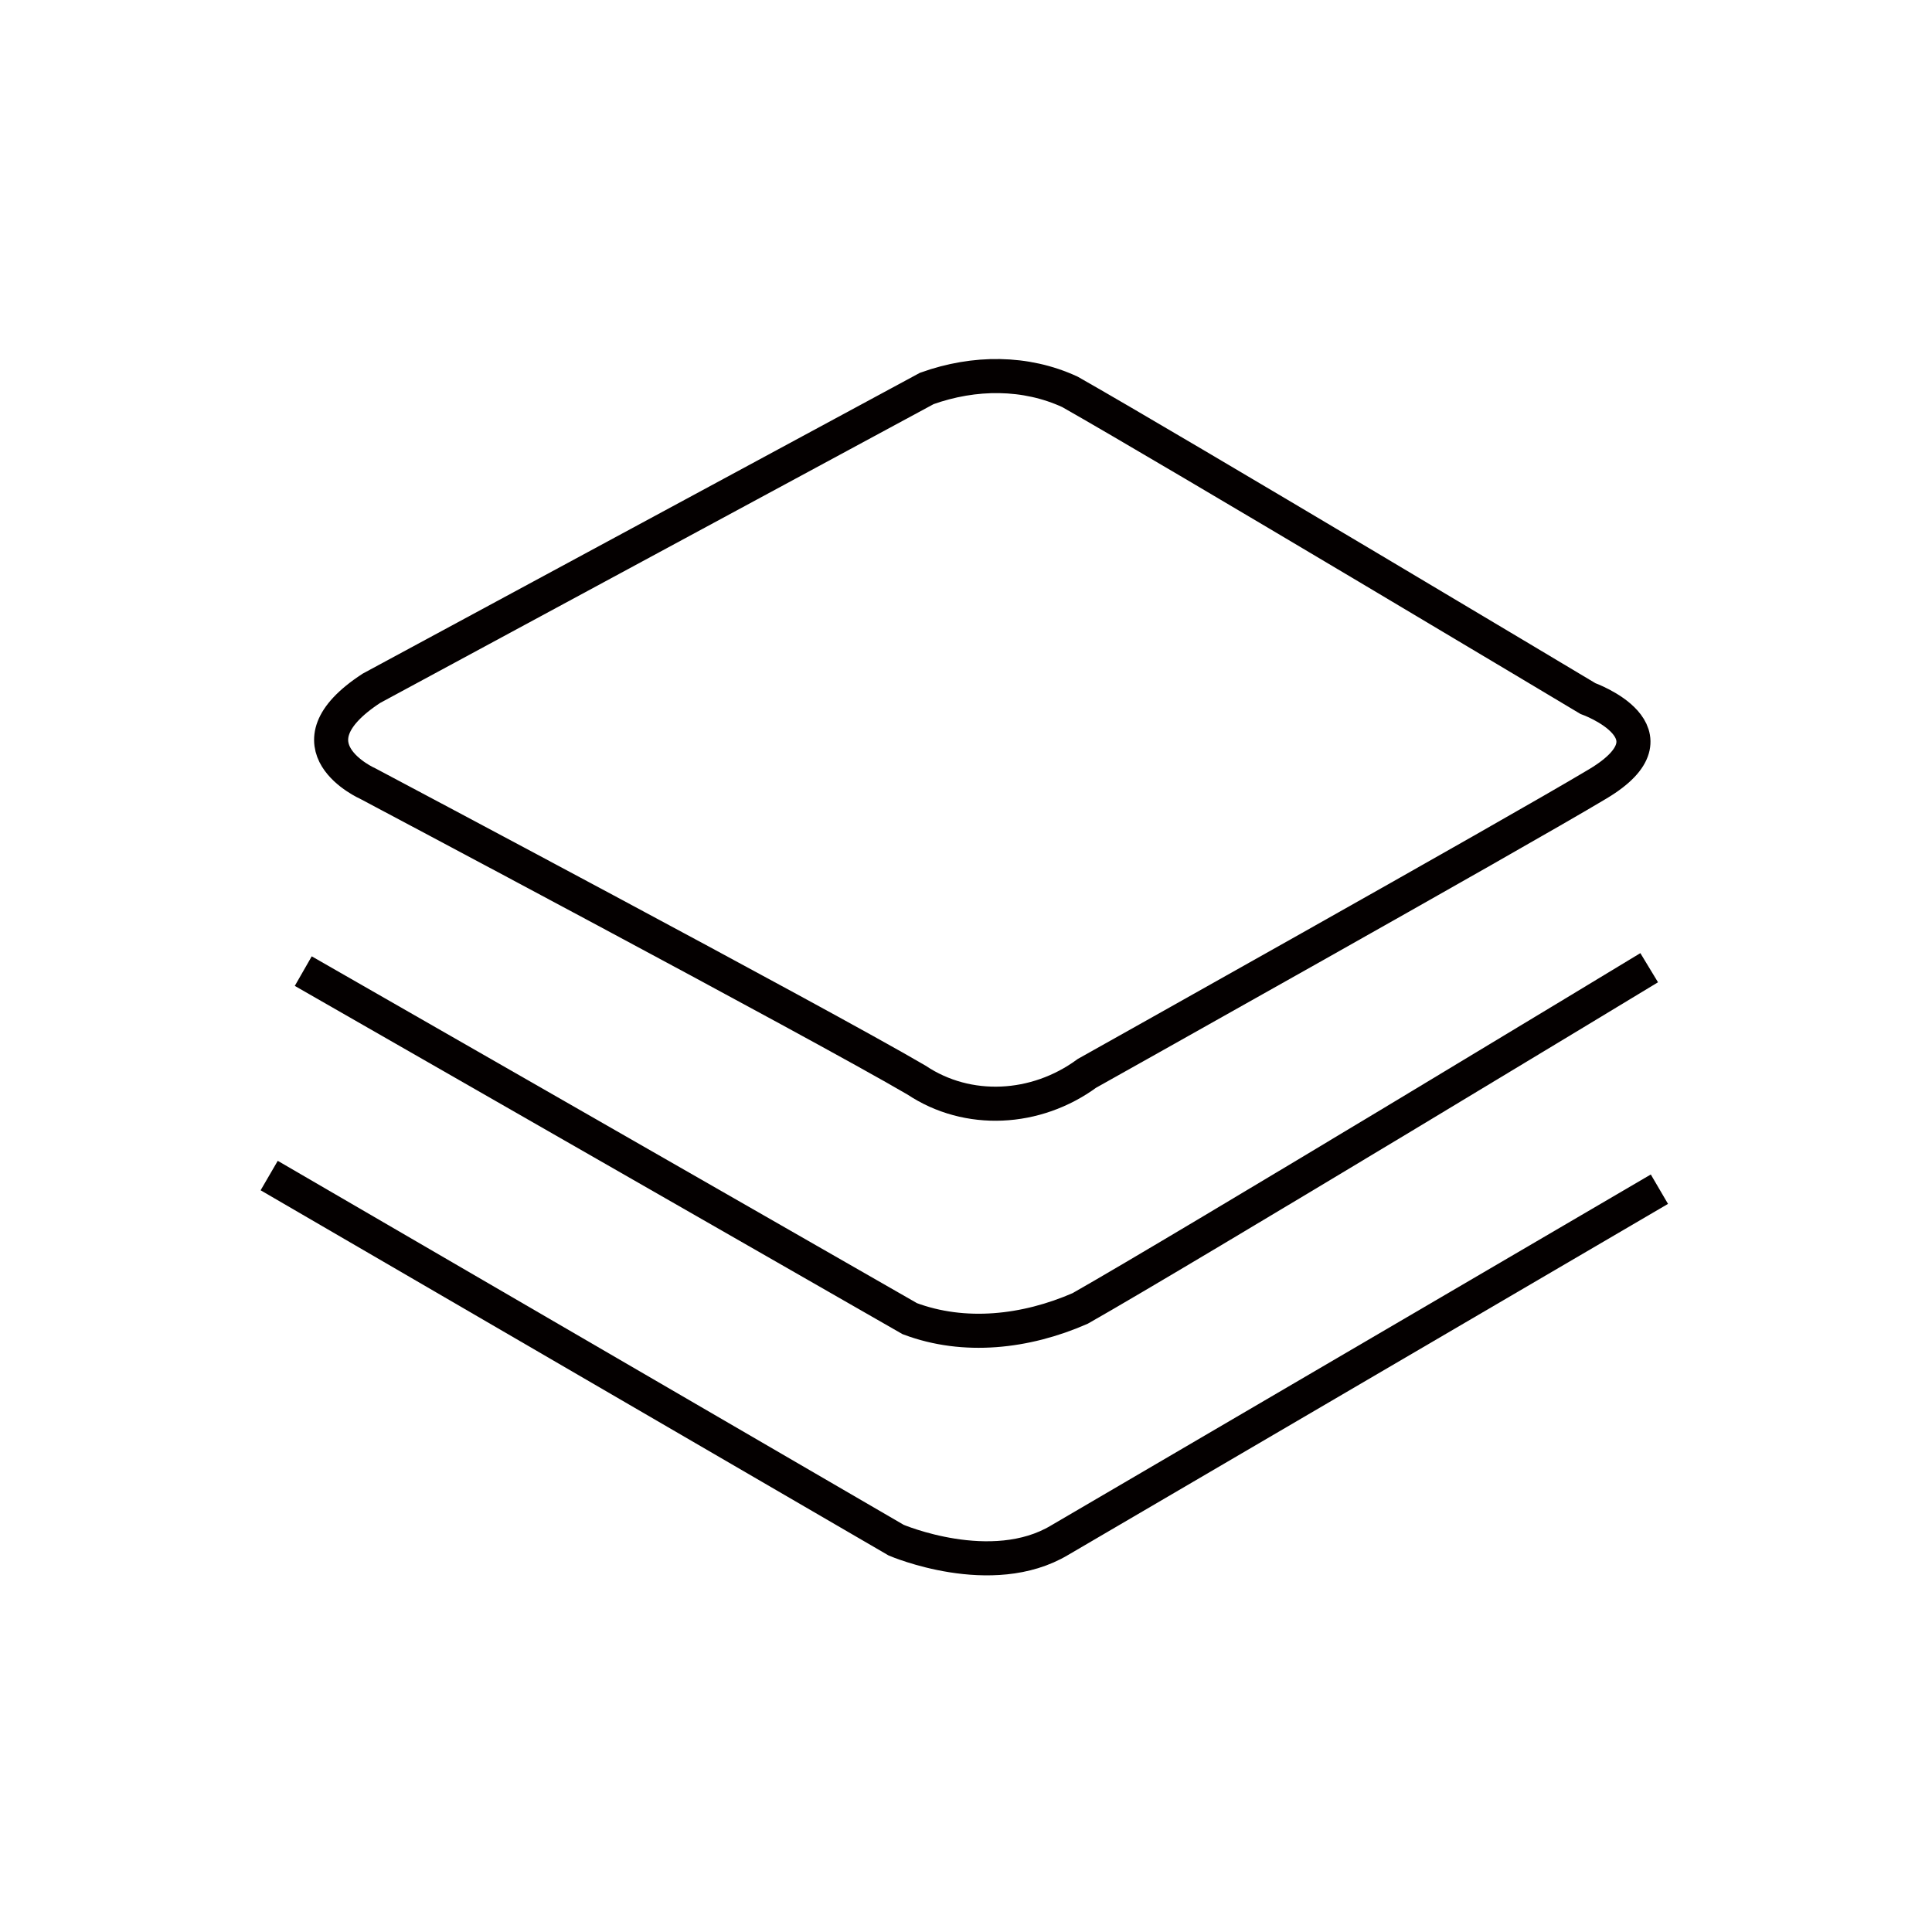
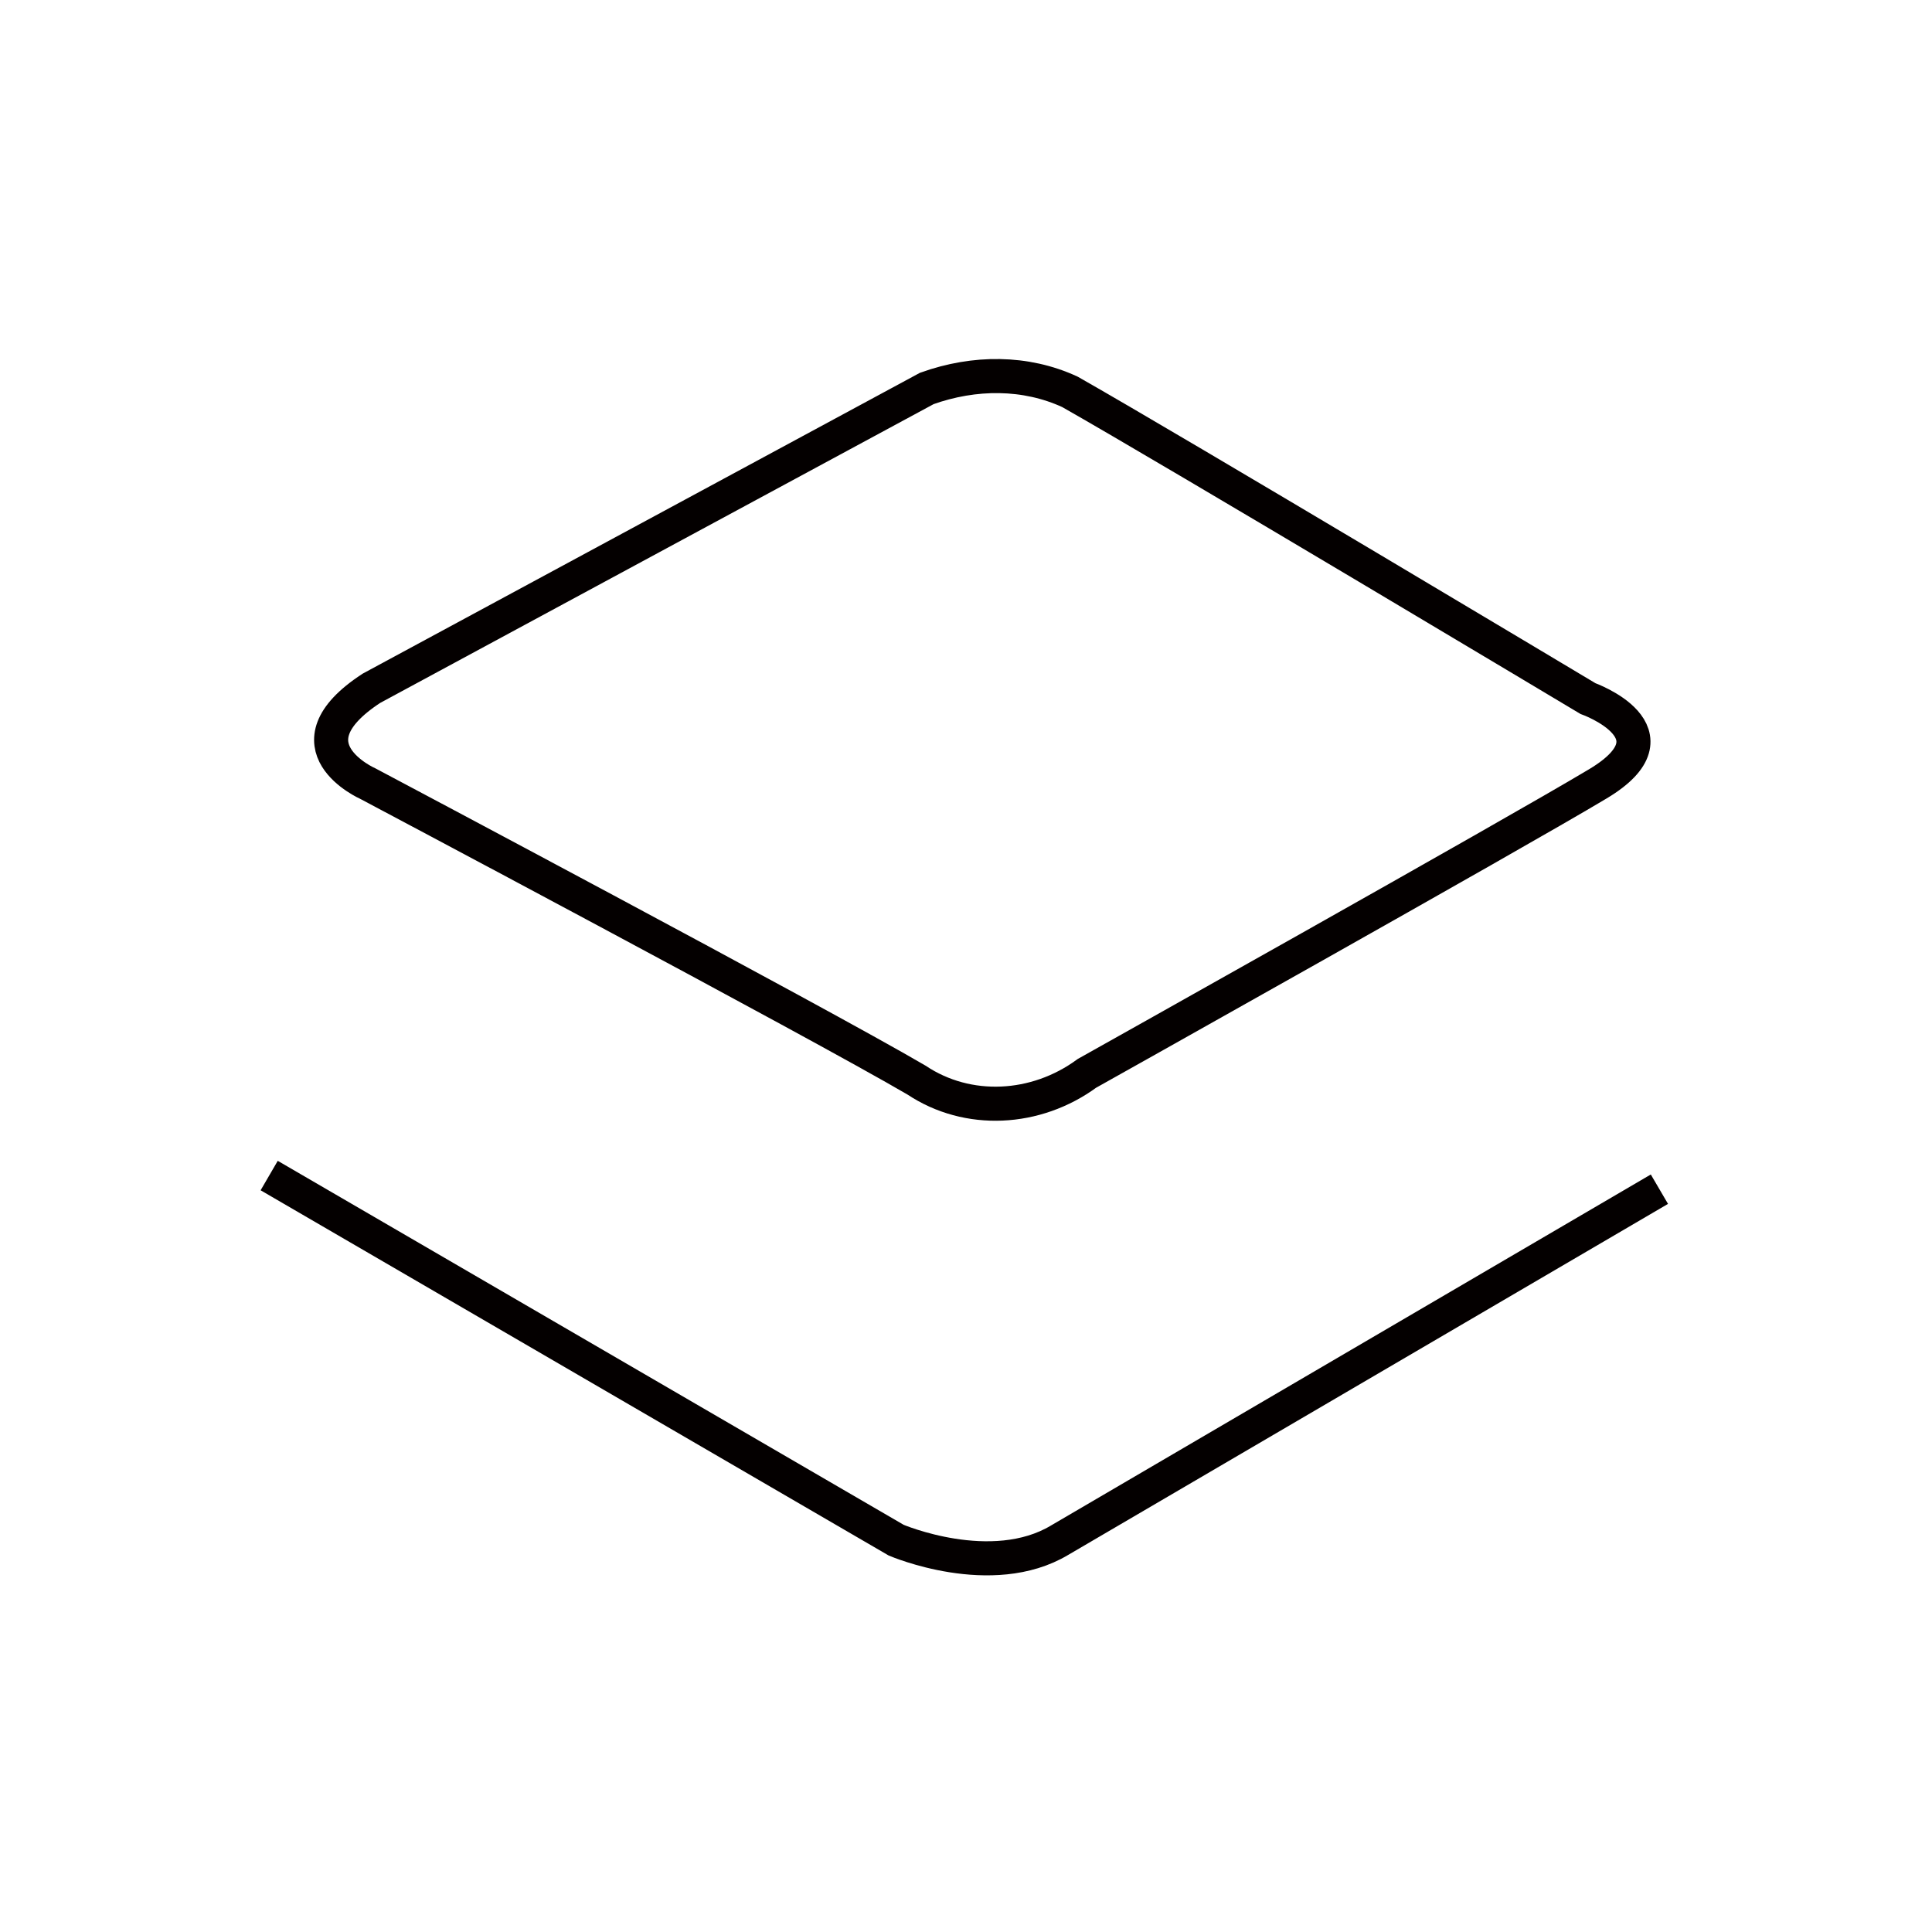
<svg xmlns="http://www.w3.org/2000/svg" version="1.1" id="图层_1" x="0px" y="0px" width="56.7px" height="56.7px" viewBox="0 0 56.7 56.7" style="enable-background:new 0 0 56.7 56.7;" xml:space="preserve">
  <style type="text/css">
	.st0{fill:none;stroke:#040000;stroke-miterlimit:10;}
</style>
  <title>资源 3</title>
  <g>
    <g id="图层_14">
      <path class="st0" d="M10.9,20.2l16.3-8.8c1.4-0.5,2.9-0.5,4.2,0.1c3,1.7,15.2,9,15.2,9s2.8,1,0.3,2.5s-15,8.5-15,8.5    c-1.5,1.1-3.5,1.2-5,0.2C24,30,10.8,23,10.8,23S8.3,21.9,10.9,20.2z" />
-       <path class="st0" d="M8.9,28.5l17.8,10.2c1.6,0.6,3.4,0.4,5-0.3c3-1.7,16.7-10,16.7-10" />
      <path class="st0" d="M7.9,34.5l18.4,10.7c0,0,2.8,1.2,4.8,0l17.6-10.3" />
    </g>
  </g>
</svg>